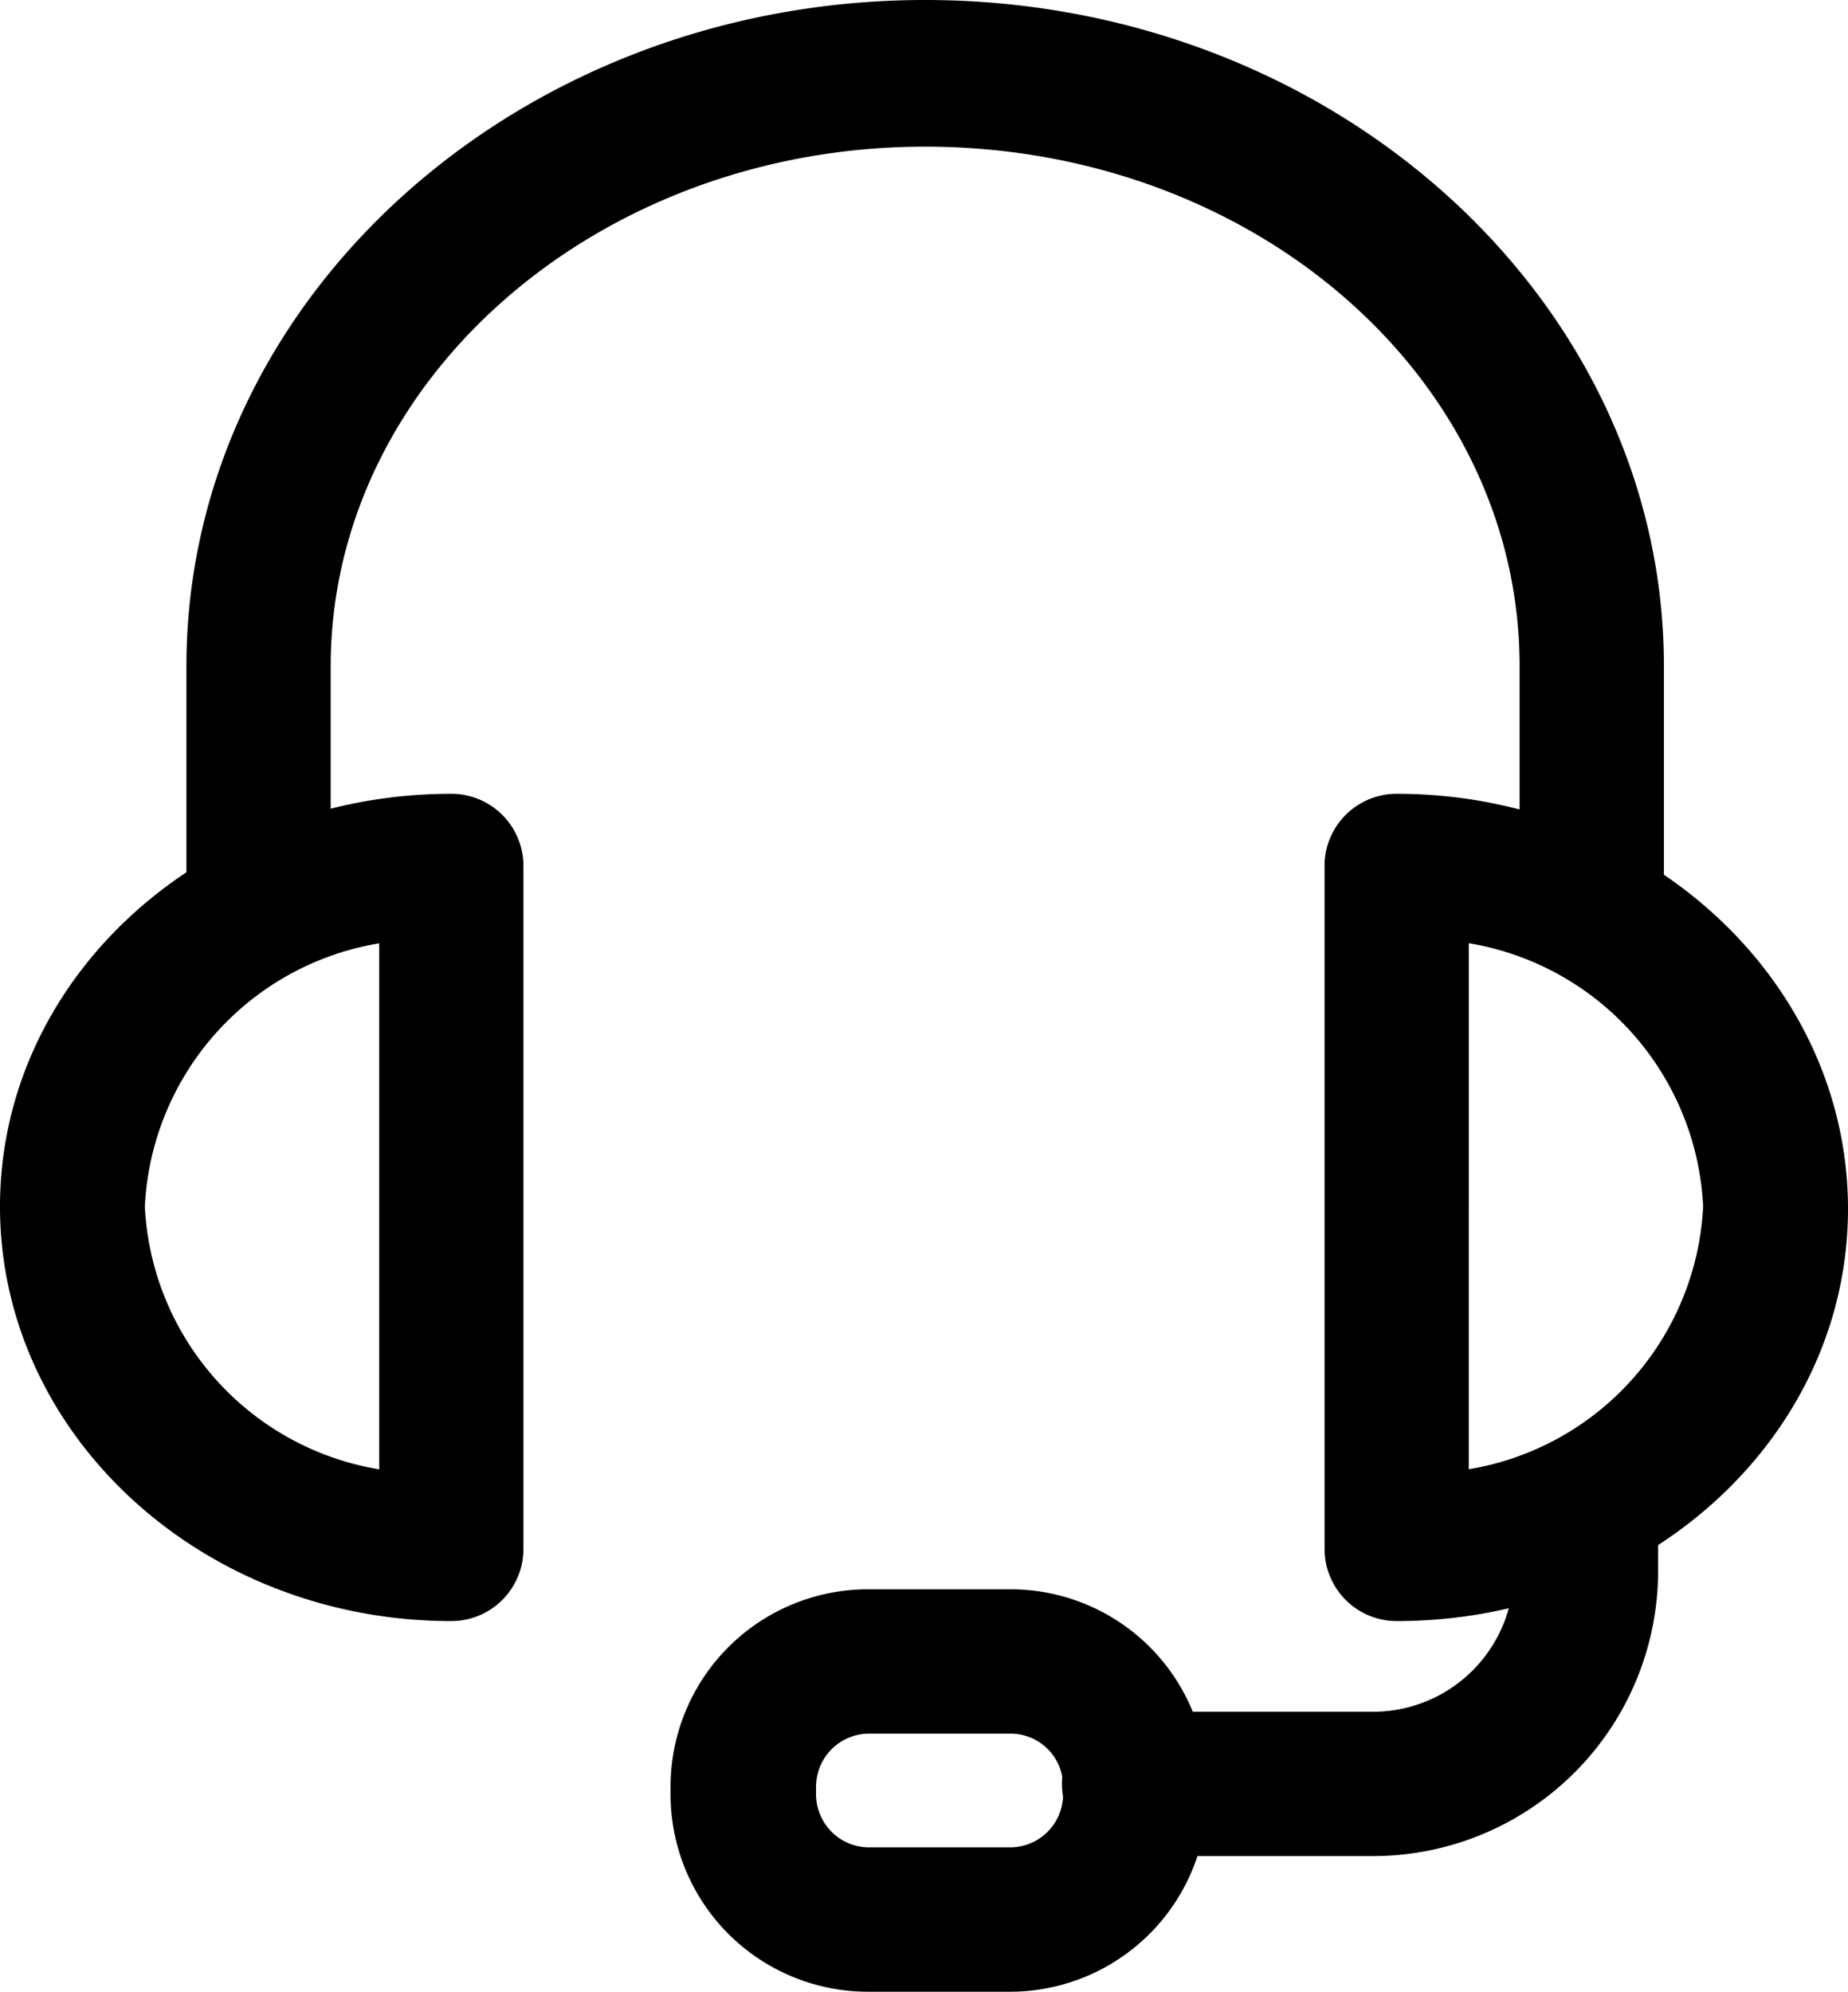
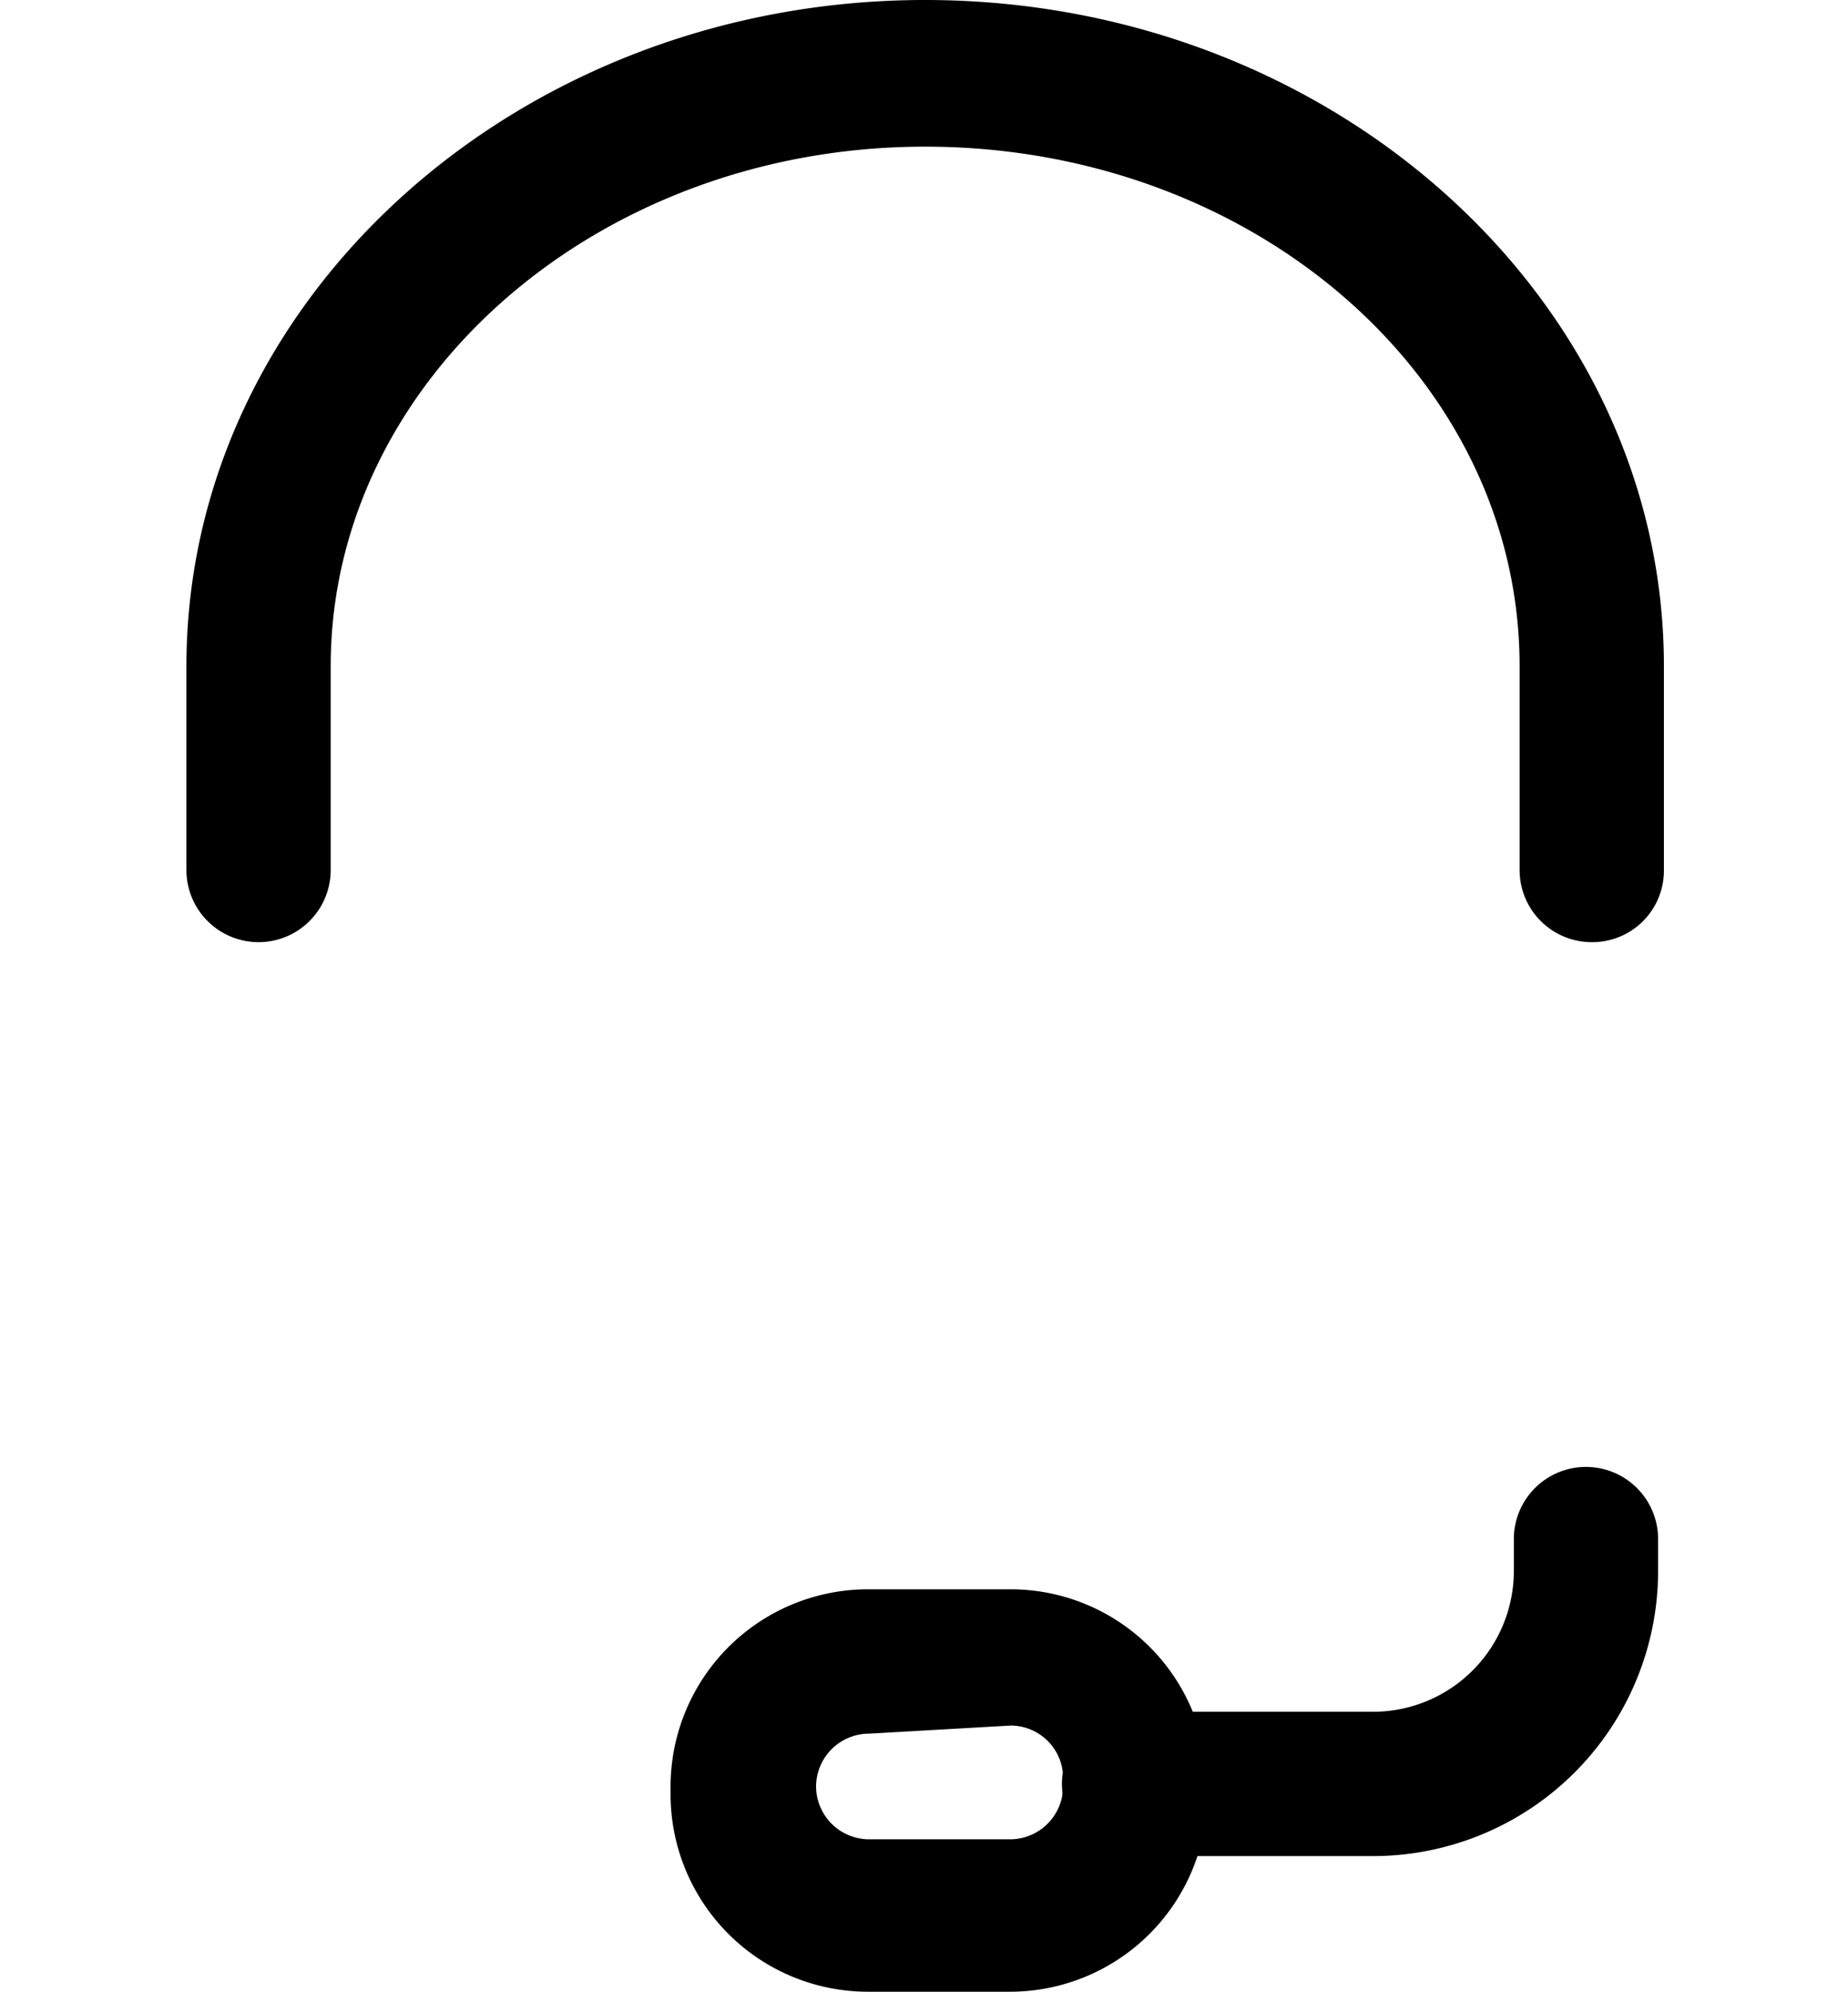
<svg xmlns="http://www.w3.org/2000/svg" width="50.546" height="54.461" viewBox="0 0 50.546 54.461">
  <g id="Group_75803" data-name="Group 75803" transform="translate(-1.49 -0.25)">
    <path id="Path_44693" data-name="Path 44693" d="M43.158,26.012a1.973,1.973,0,0,1-1.973-1.973V18.467c0-7.893-7.293-14.207-16.259-14.207S8.666,10.653,8.666,18.467v5.572a1.973,1.973,0,1,1-3.946,0V18.467C4.72,8.427,13.8.25,24.926.25S45.132,8.427,45.132,18.467v5.572a1.957,1.957,0,0,1-1.973,1.973Z" transform="translate(1.869)" />
-     <path id="Path_44694" data-name="Path 44694" d="M39.692,36.621a1.973,1.973,0,0,1-1.973-1.973V15.91A1.973,1.973,0,0,1,39.692,14c6.8,0,12.344,5.1,12.344,11.35S46.5,36.621,39.692,36.621Zm1.973-18.533V32.469a7.672,7.672,0,0,0,6.409-7.183,7.672,7.672,0,0,0-6.409-7.2ZM13.834,36.621c-6.8,0-12.344-5.083-12.344-11.334S7.031,14,13.834,14a1.973,1.973,0,0,1,1.973,1.973V34.648A1.973,1.973,0,0,1,13.834,36.621ZM11.861,18.089a7.672,7.672,0,0,0-6.409,7.2,7.672,7.672,0,0,0,6.409,7.183Z" transform="translate(0 7.955)" />
    <path id="Path_44695" data-name="Path 44695" d="M28.4,36.3H21.863a1.973,1.973,0,0,1,0-3.946H28.4A3.852,3.852,0,0,0,32.25,28.5v-.868a1.973,1.973,0,1,1,3.946,0V28.5a7.8,7.8,0,0,1-7.8,7.8Z" transform="translate(10.646 14.702)" />
-     <path id="Path_44696" data-name="Path 44696" d="M22.408,38.783h-3.9a5.4,5.4,0,0,1-5.4-5.4v-.221a5.4,5.4,0,0,1,5.4-5.383h3.9a5.383,5.383,0,0,1,5.383,5.383v.221a5.4,5.4,0,0,1-5.383,5.4ZM18.54,31.726a1.452,1.452,0,0,0-1.452,1.437v.221a1.452,1.452,0,0,0,1.452,1.452h3.868a1.452,1.452,0,0,0,1.437-1.452v-.221a1.437,1.437,0,0,0-1.437-1.437Z" transform="translate(6.723 15.928)" />
+     <path id="Path_44696" data-name="Path 44696" d="M22.408,38.783h-3.9a5.4,5.4,0,0,1-5.4-5.4v-.221a5.4,5.4,0,0,1,5.4-5.383h3.9a5.383,5.383,0,0,1,5.383,5.383v.221a5.4,5.4,0,0,1-5.383,5.4ZM18.54,31.726a1.452,1.452,0,0,0-1.452,1.437a1.452,1.452,0,0,0,1.452,1.452h3.868a1.452,1.452,0,0,0,1.437-1.452v-.221a1.437,1.437,0,0,0-1.437-1.437Z" transform="translate(6.723 15.928)" />
  </g>
</svg>